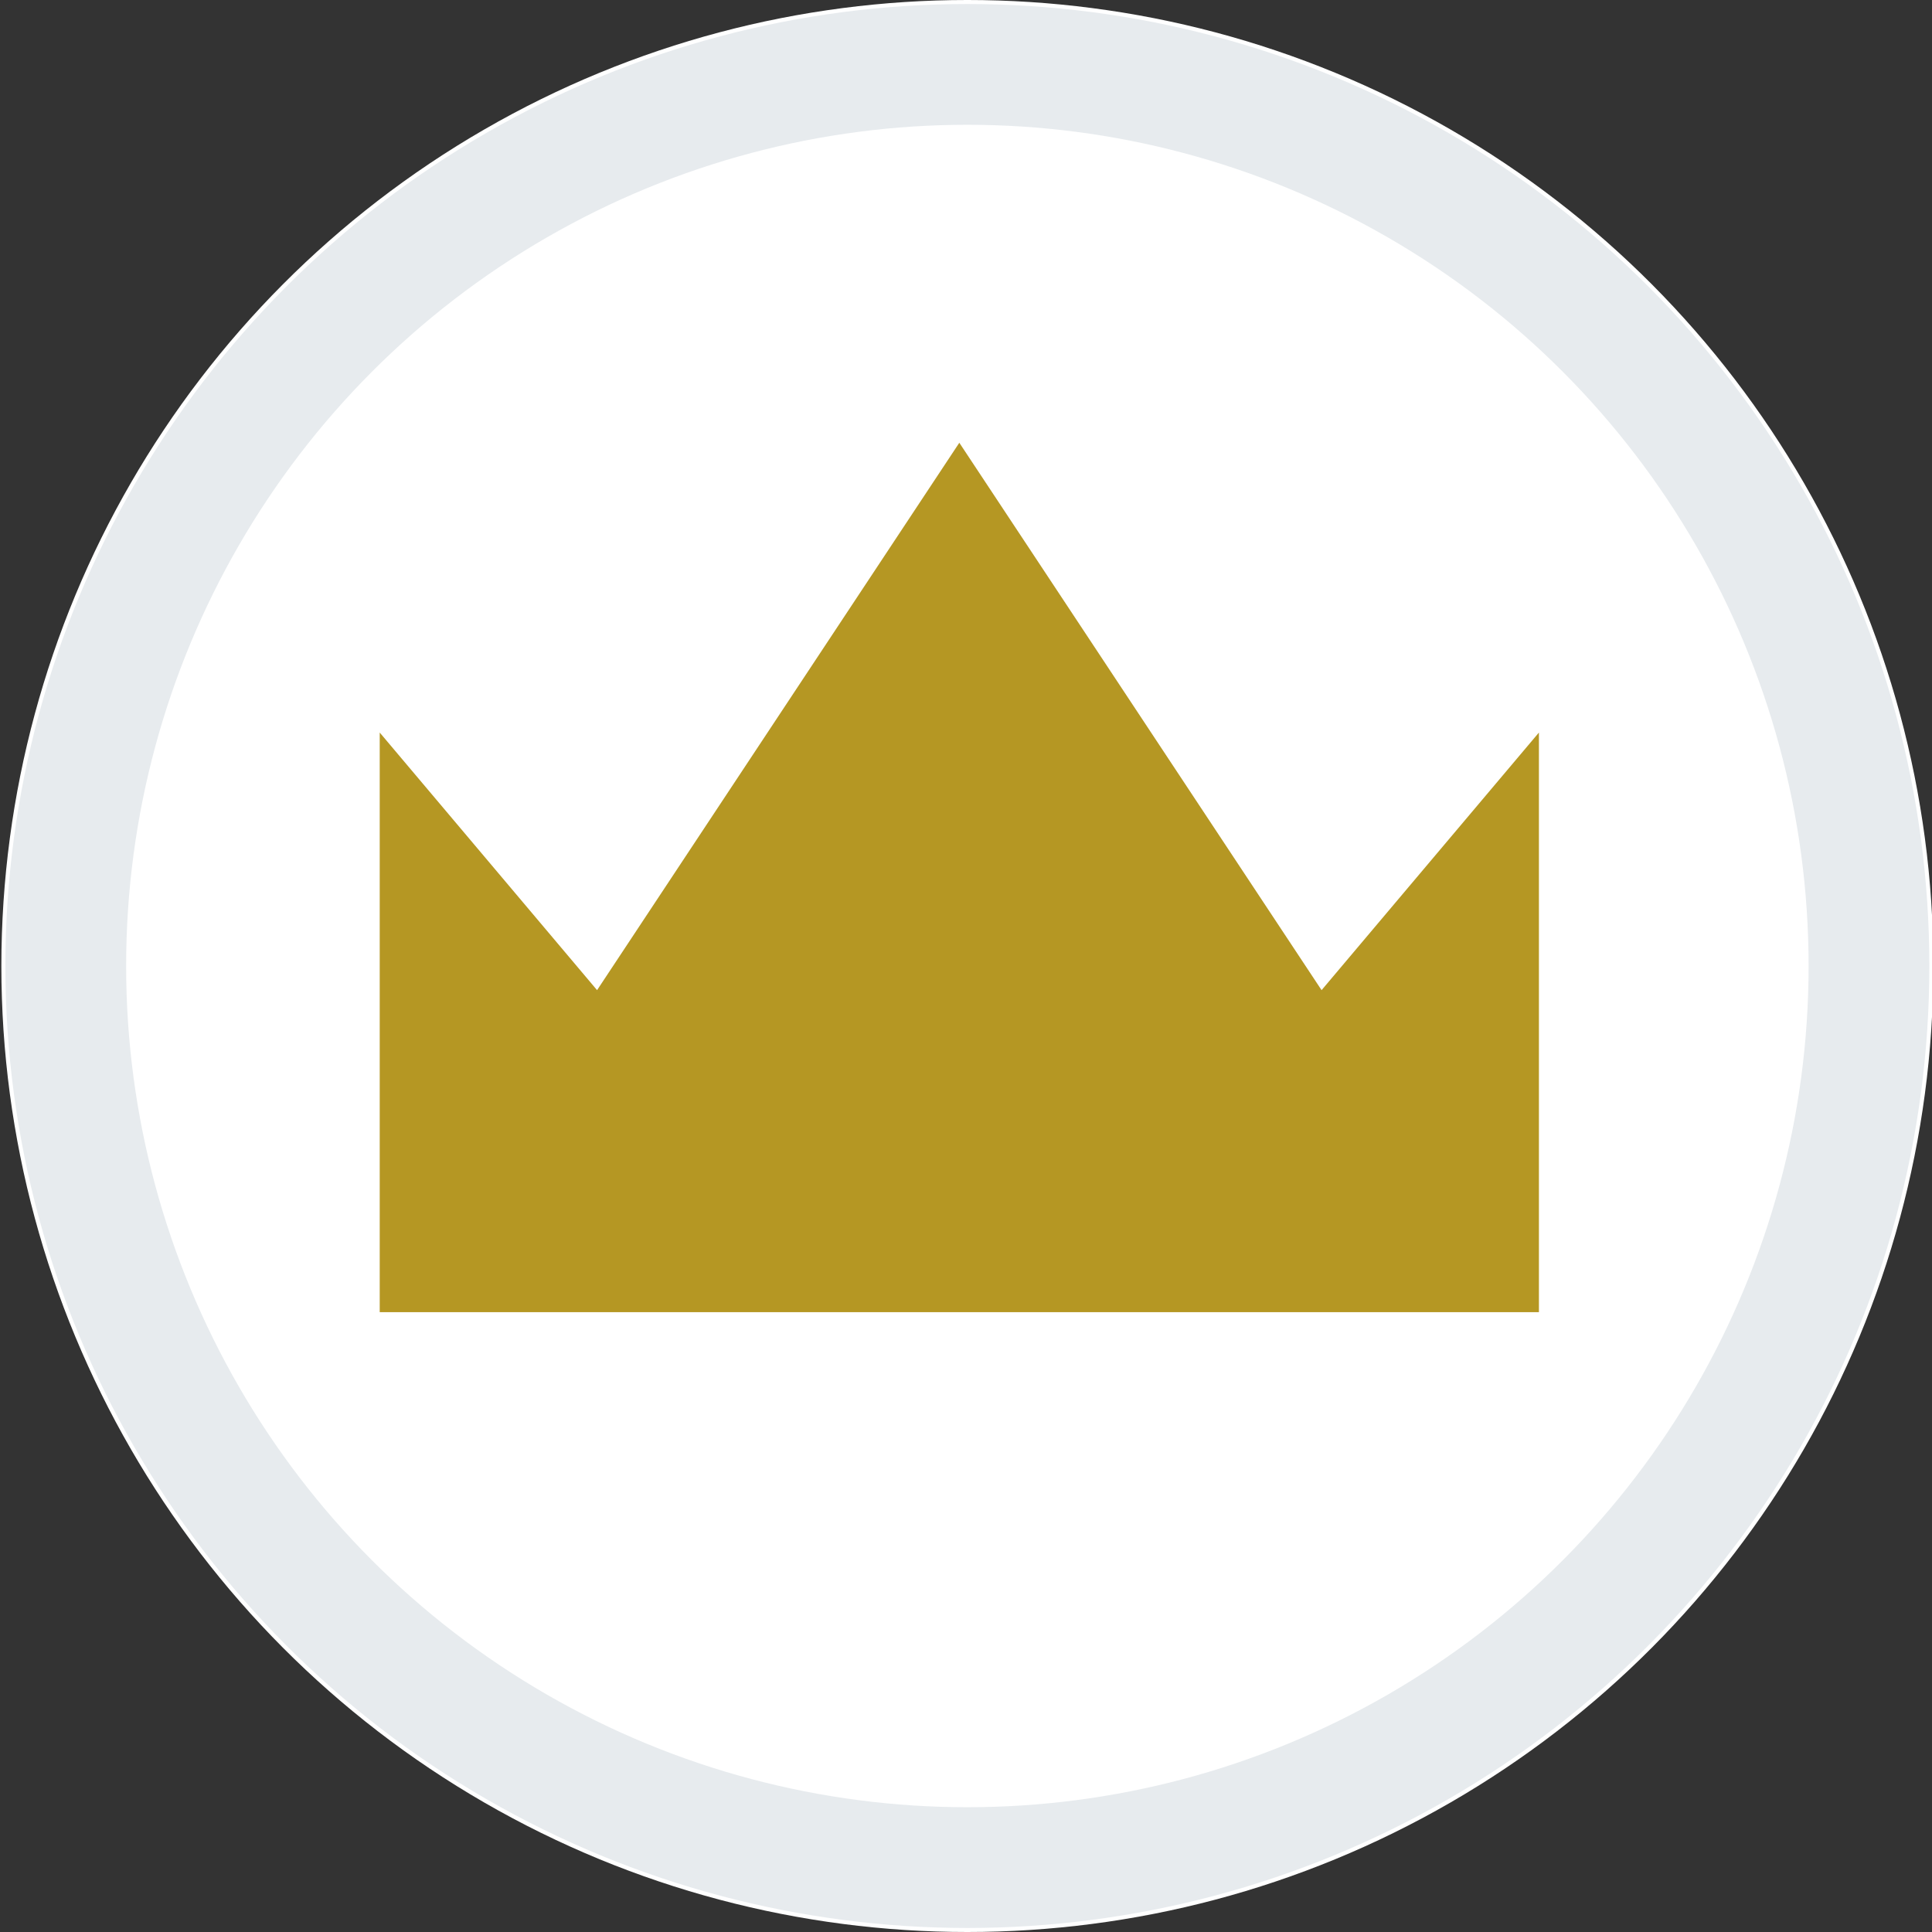
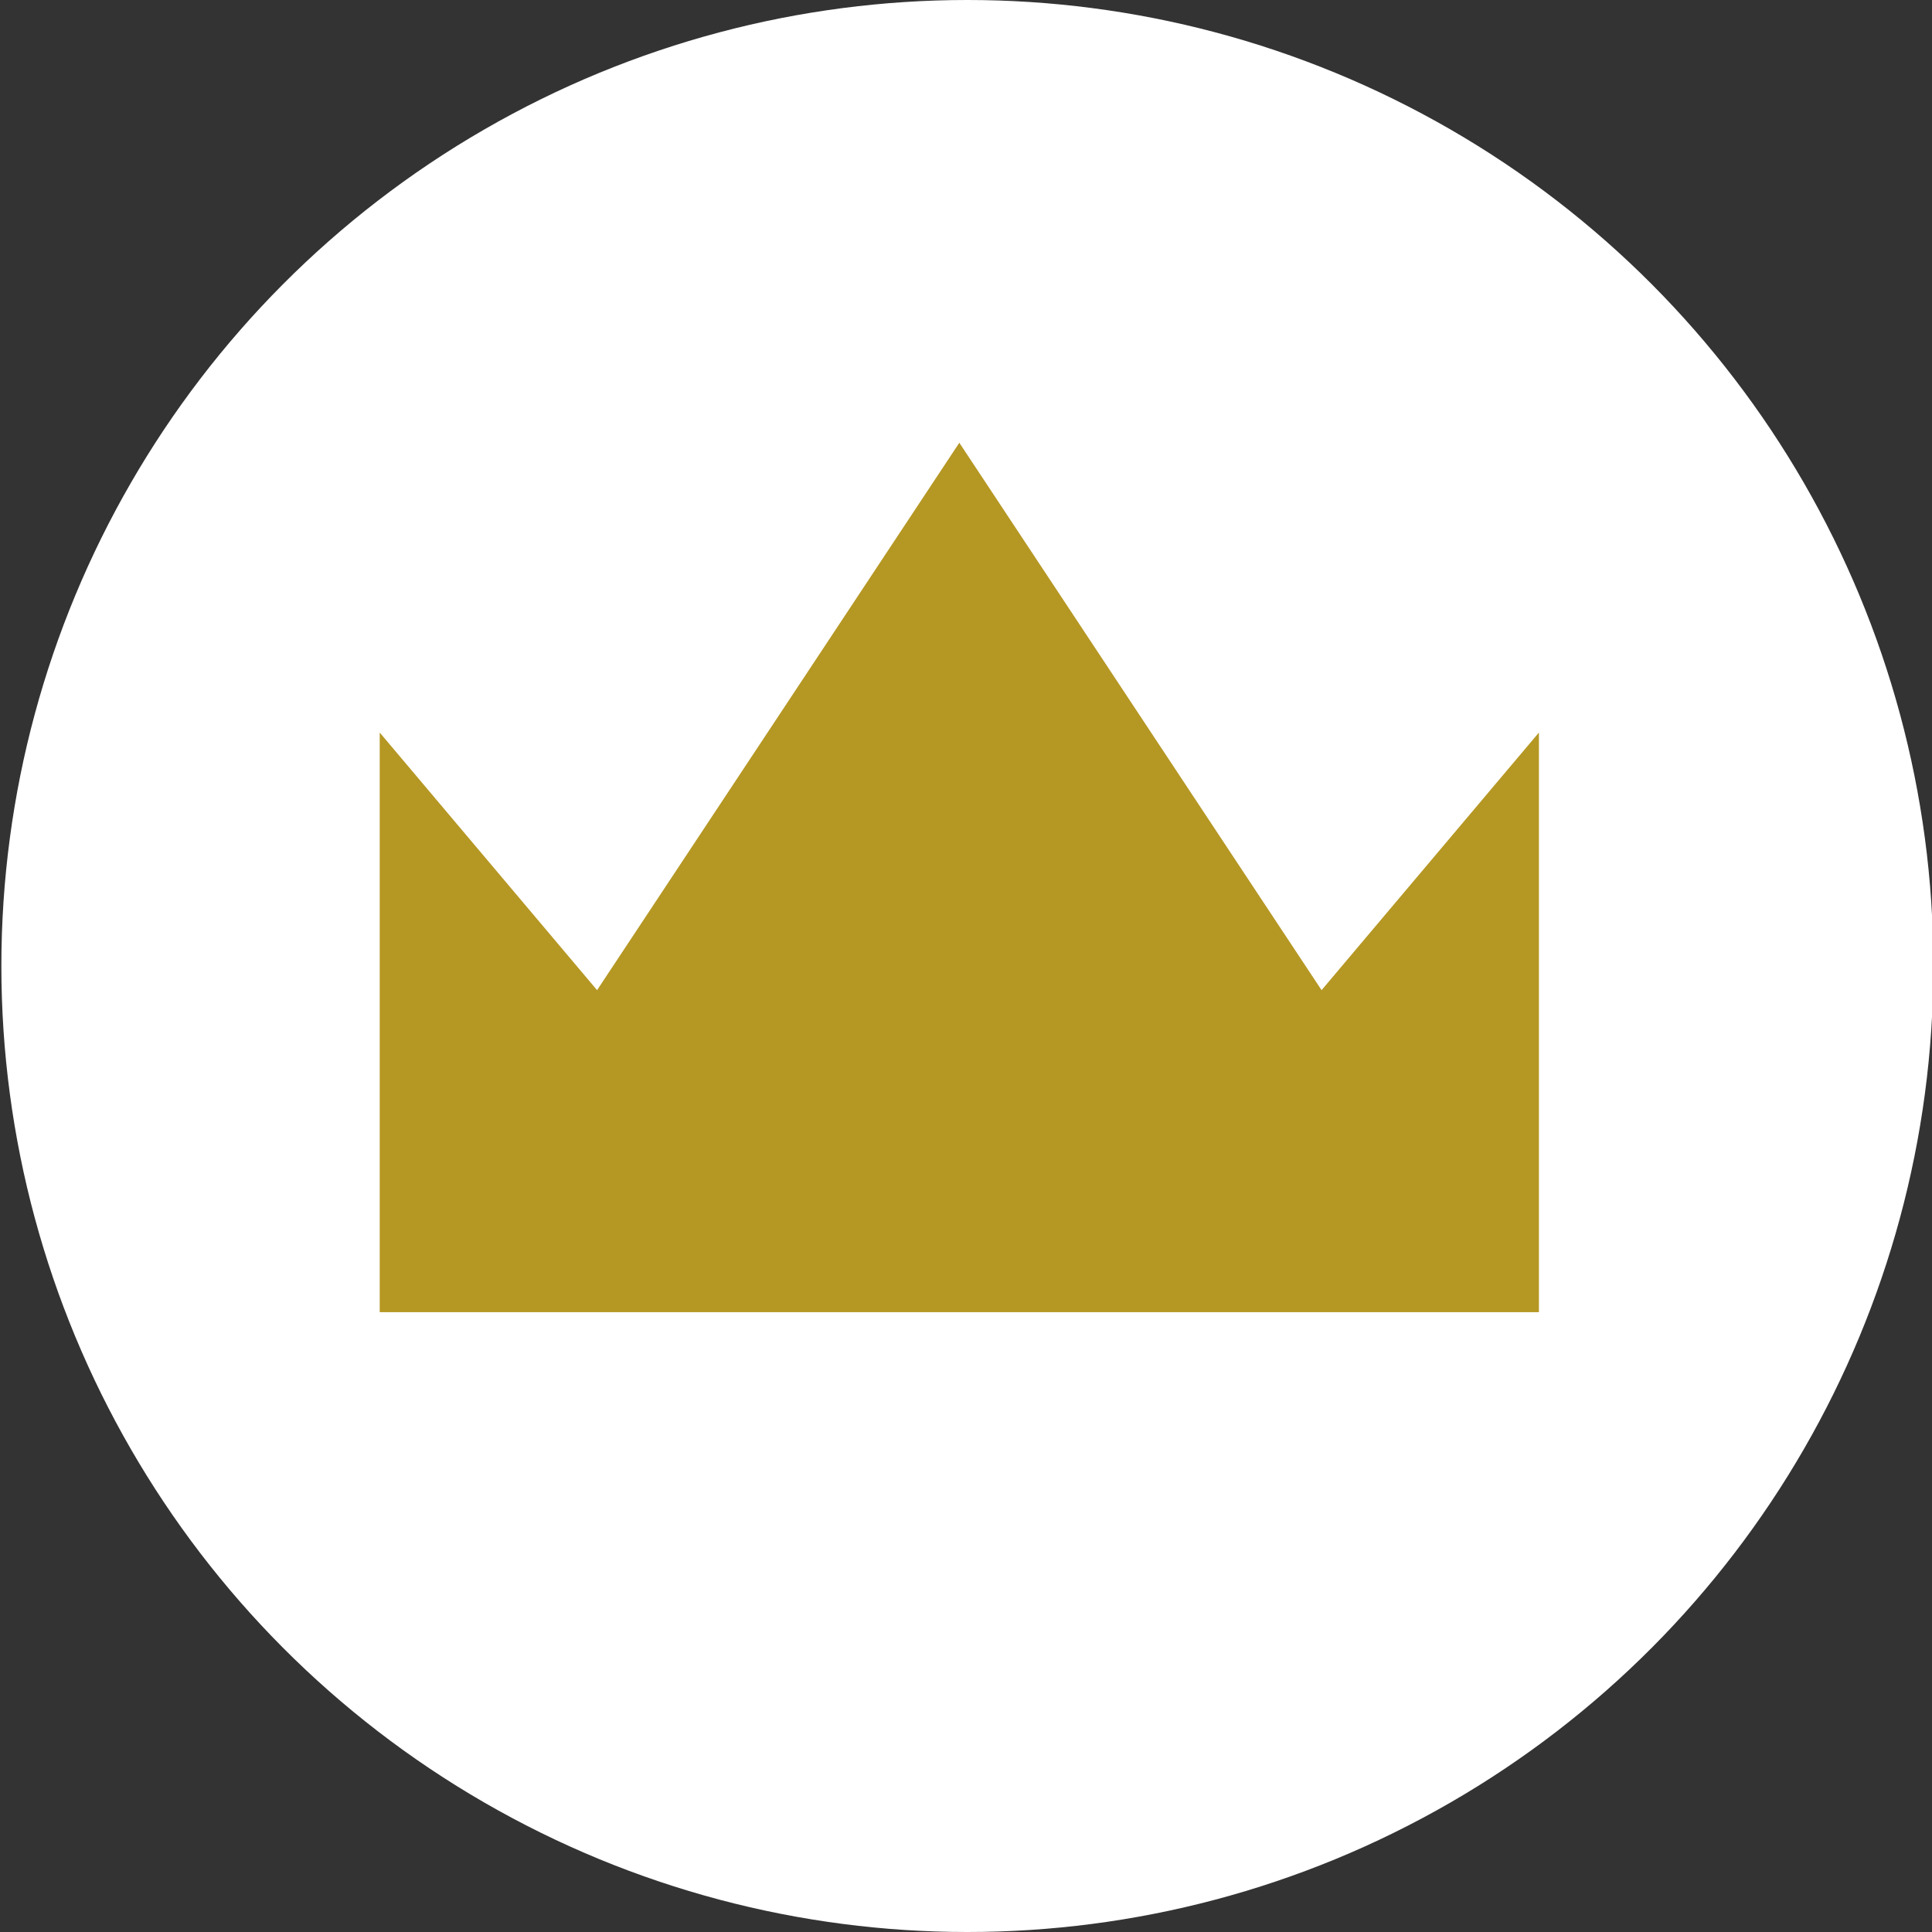
<svg xmlns="http://www.w3.org/2000/svg" version="1.1" id="Ebene_1" x="0px" y="0px" viewBox="0 0 24 24" style="enable-background:new 0 0 24 24;" xml:space="preserve">
  <rect x="0" y="0" width="24" height="24" fill="#333333" stroke="none" />
  <style type="text/css">
	.st0{fill:#FFFFFF;}
	.st1{fill:none;stroke:#E7EBEE;stroke-width:1.5;}
	.st2{fill:#B59723;}
</style>
  <g id="logo-premium_00000146463191283102907980000004563269072100610729_" transform="translate(9.117 6)">
    <g id="Ellipse_17-2_00000103263162903531351790000001315336772366735247_" transform="translate(9 6)">
      <circle class="st0" cx="-6.1" cy="0" r="12" />
-       <circle class="st1" cx="-6.1" cy="0" r="11.2" />
    </g>
    <path id="Pfad_95_00000165942115072219563980000014777300027975963034_" class="st2" d="M2.8-0.5l-4.5,6.8l-2.7-3.2v7.2H10V3.1   L7.3,6.3L2.8-0.5z" />
  </g>
</svg>